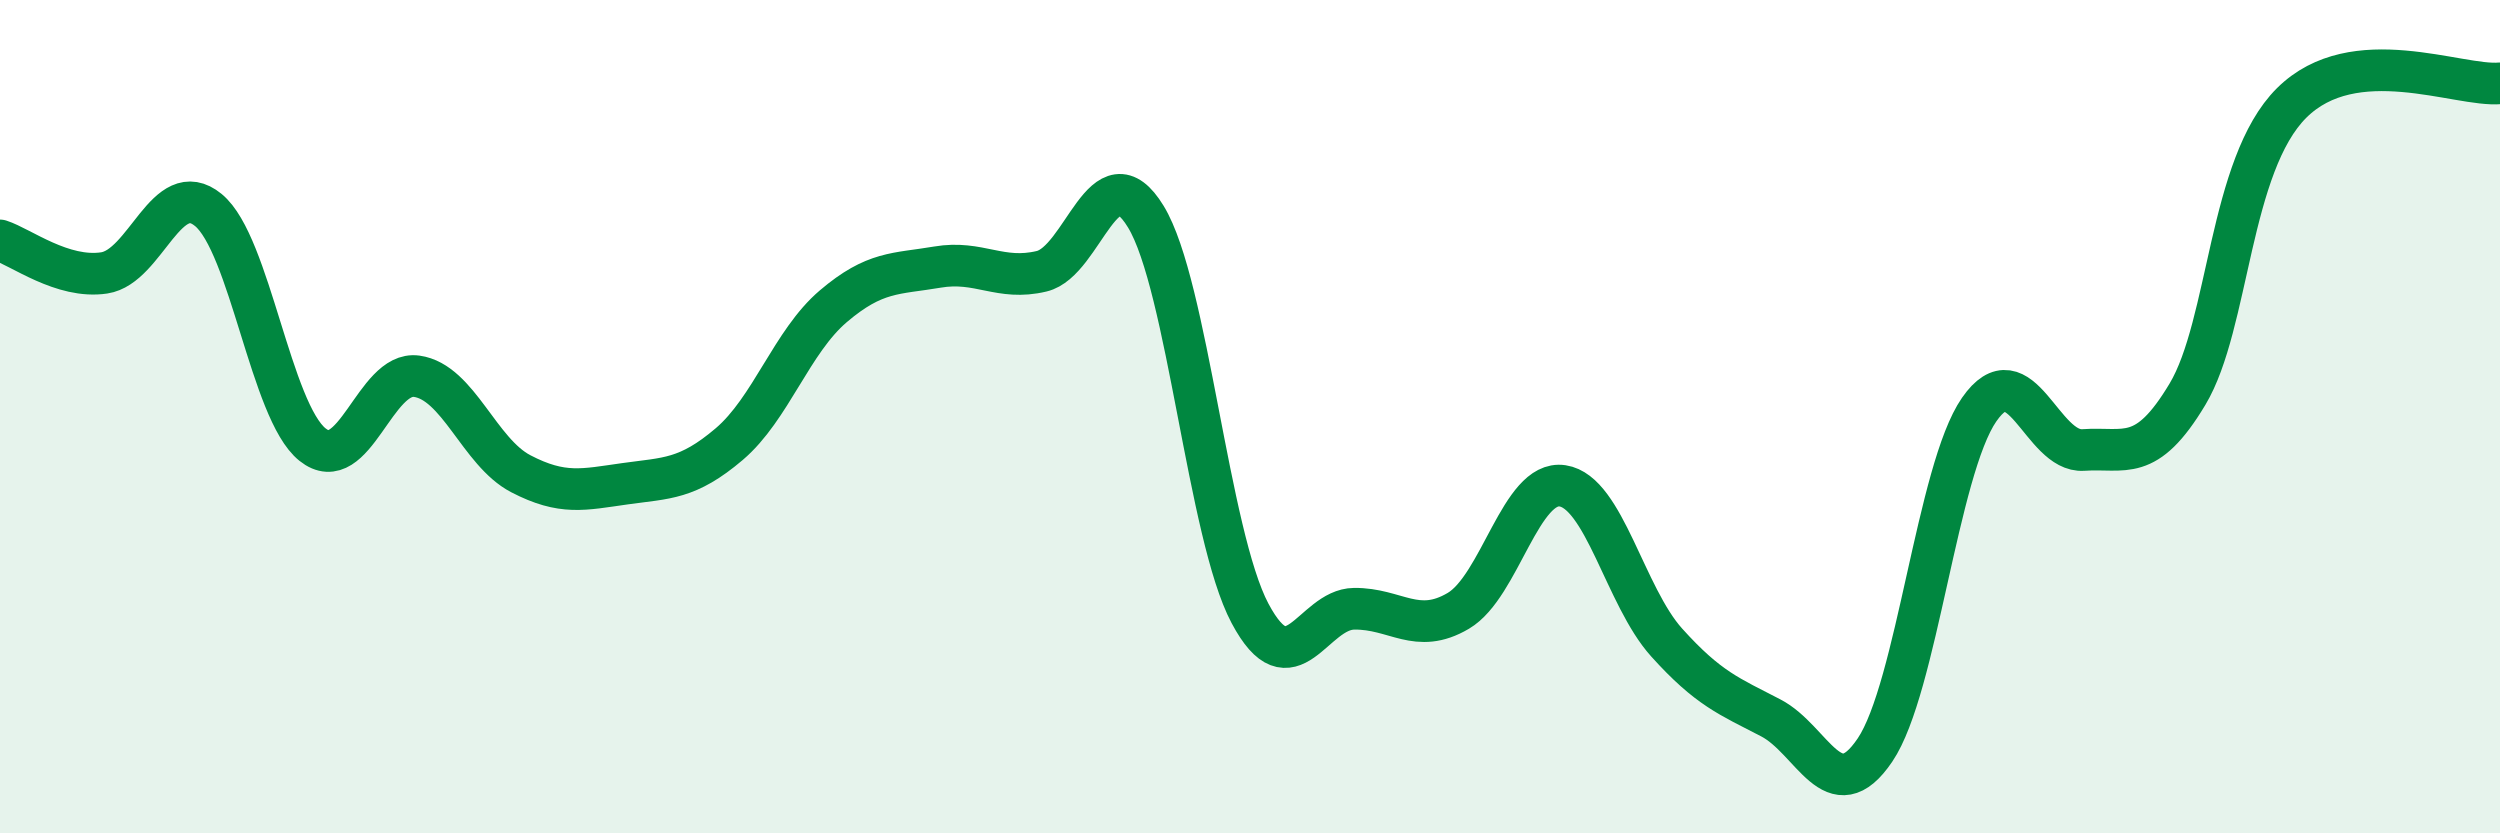
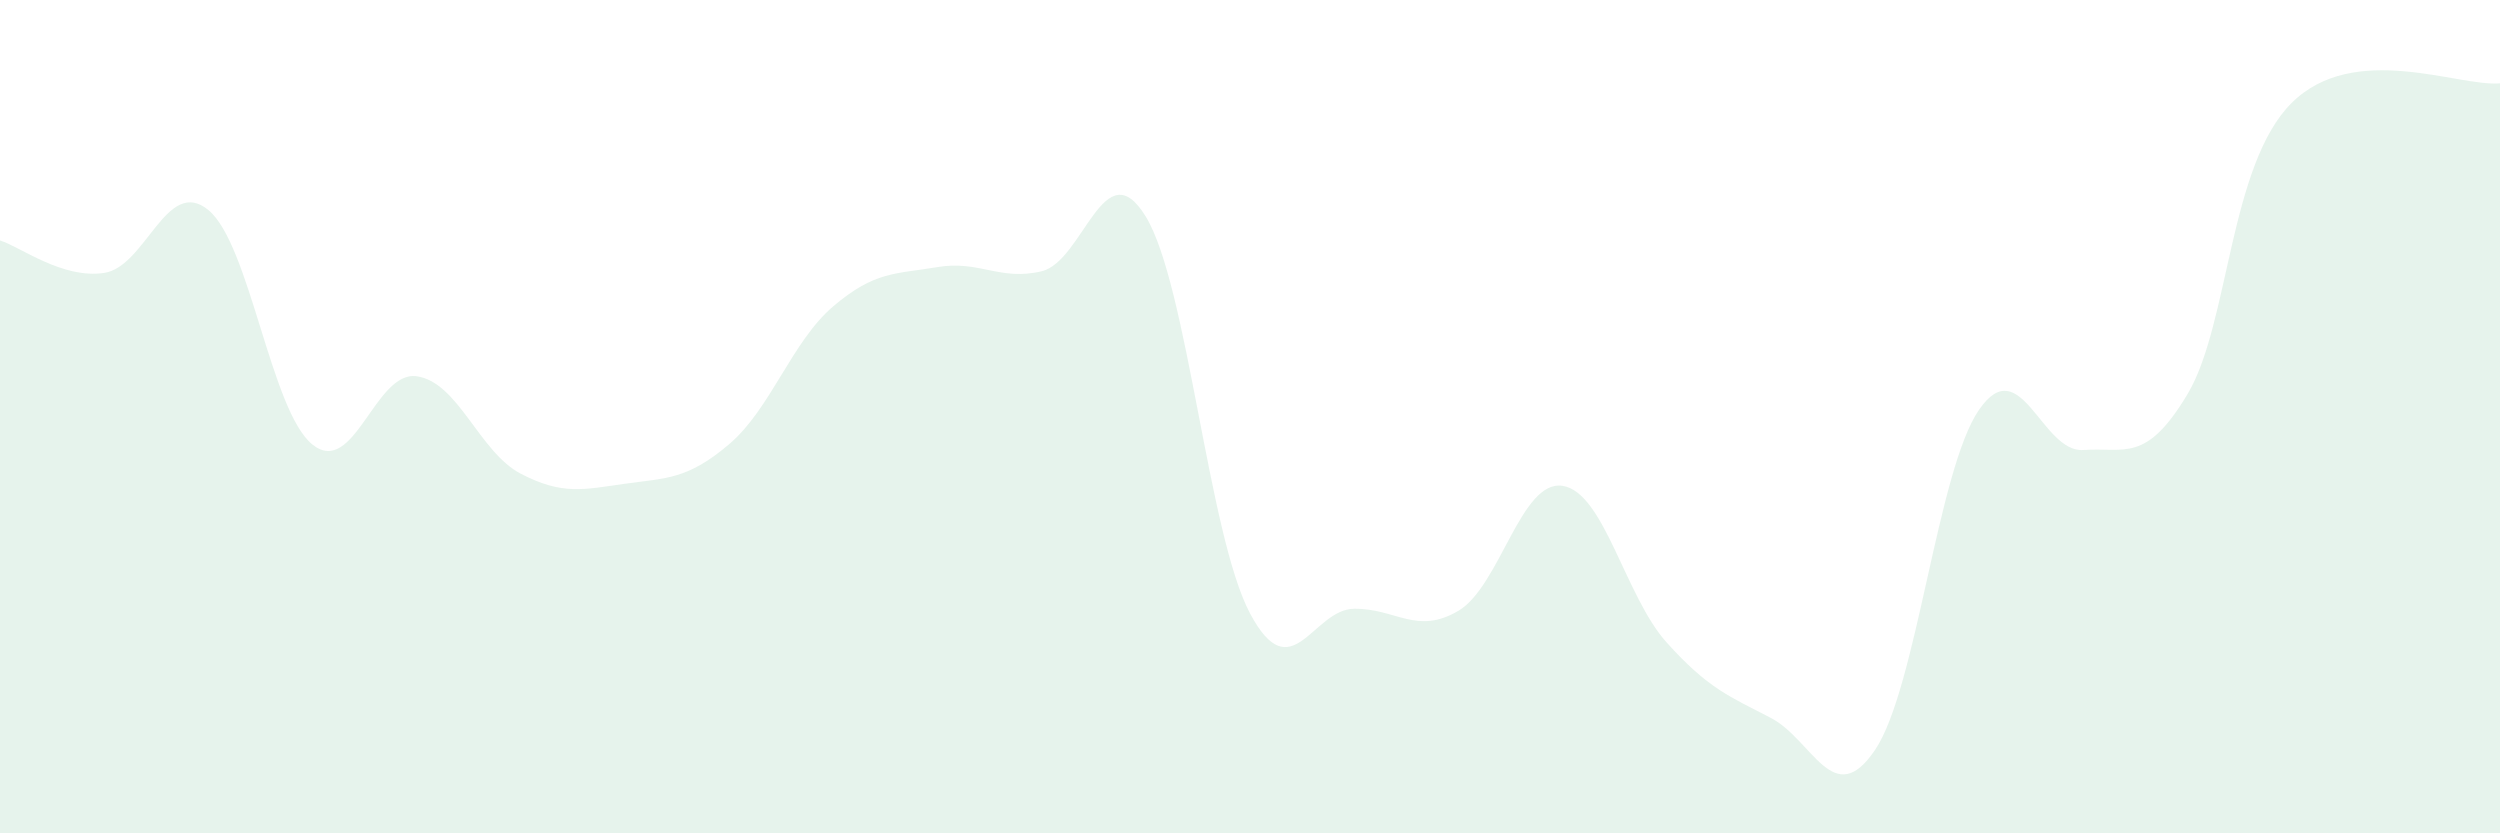
<svg xmlns="http://www.w3.org/2000/svg" width="60" height="20" viewBox="0 0 60 20">
  <path d="M 0,5.77 C 0.5,5.93 1.5,6.7 2.5,6.55 C 3.5,6.4 4,4.22 5,5.04 C 6,5.86 6.5,9.87 7.5,10.67 C 8.5,11.47 9,8.89 10,9.03 C 11,9.17 11.5,10.85 12.5,11.37 C 13.5,11.89 14,11.75 15,11.61 C 16,11.47 16.5,11.51 17.5,10.66 C 18.5,9.81 19,8.2 20,7.35 C 21,6.5 21.5,6.58 22.5,6.41 C 23.5,6.24 24,6.75 25,6.51 C 26,6.27 26.5,3.56 27.5,5.2 C 28.5,6.84 29,12.84 30,14.72 C 31,16.6 31.5,14.62 32.5,14.61 C 33.5,14.6 34,15.25 35,14.66 C 36,14.07 36.5,11.51 37.5,11.66 C 38.5,11.81 39,14.31 40,15.42 C 41,16.53 41.5,16.71 42.5,17.23 C 43.5,17.75 44,19.48 45,18 C 46,16.52 46.5,11.27 47.5,9.83 C 48.5,8.39 49,10.87 50,10.8 C 51,10.73 51.5,11.13 52.5,9.46 C 53.5,7.79 53.5,3.96 55,2.47 C 56.5,0.98 59,2.09 60,2L60 20L0 20Z" fill="#008740" opacity="0.1" stroke-linecap="round" stroke-linejoin="round" />
-   <path d="M 0,5.77 C 0.5,5.93 1.5,6.7 2.5,6.55 C 3.5,6.4 4,4.22 5,5.04 C 6,5.86 6.5,9.87 7.5,10.67 C 8.5,11.47 9,8.89 10,9.03 C 11,9.17 11.5,10.85 12.5,11.37 C 13.5,11.89 14,11.75 15,11.61 C 16,11.47 16.5,11.51 17.5,10.66 C 18.5,9.81 19,8.2 20,7.35 C 21,6.5 21.5,6.58 22.5,6.41 C 23.5,6.24 24,6.75 25,6.51 C 26,6.27 26.5,3.56 27.5,5.2 C 28.5,6.84 29,12.84 30,14.72 C 31,16.6 31.5,14.62 32.5,14.61 C 33.5,14.6 34,15.25 35,14.66 C 36,14.07 36.5,11.51 37.5,11.66 C 38.5,11.81 39,14.31 40,15.42 C 41,16.53 41.5,16.71 42.5,17.23 C 43.5,17.75 44,19.48 45,18 C 46,16.52 46.5,11.27 47.5,9.83 C 48.5,8.39 49,10.87 50,10.8 C 51,10.73 51.5,11.13 52.5,9.46 C 53.5,7.79 53.5,3.96 55,2.47 C 56.5,0.98 59,2.09 60,2" stroke="#008740" stroke-width="1" fill="none" stroke-linecap="round" stroke-linejoin="round" />
</svg>